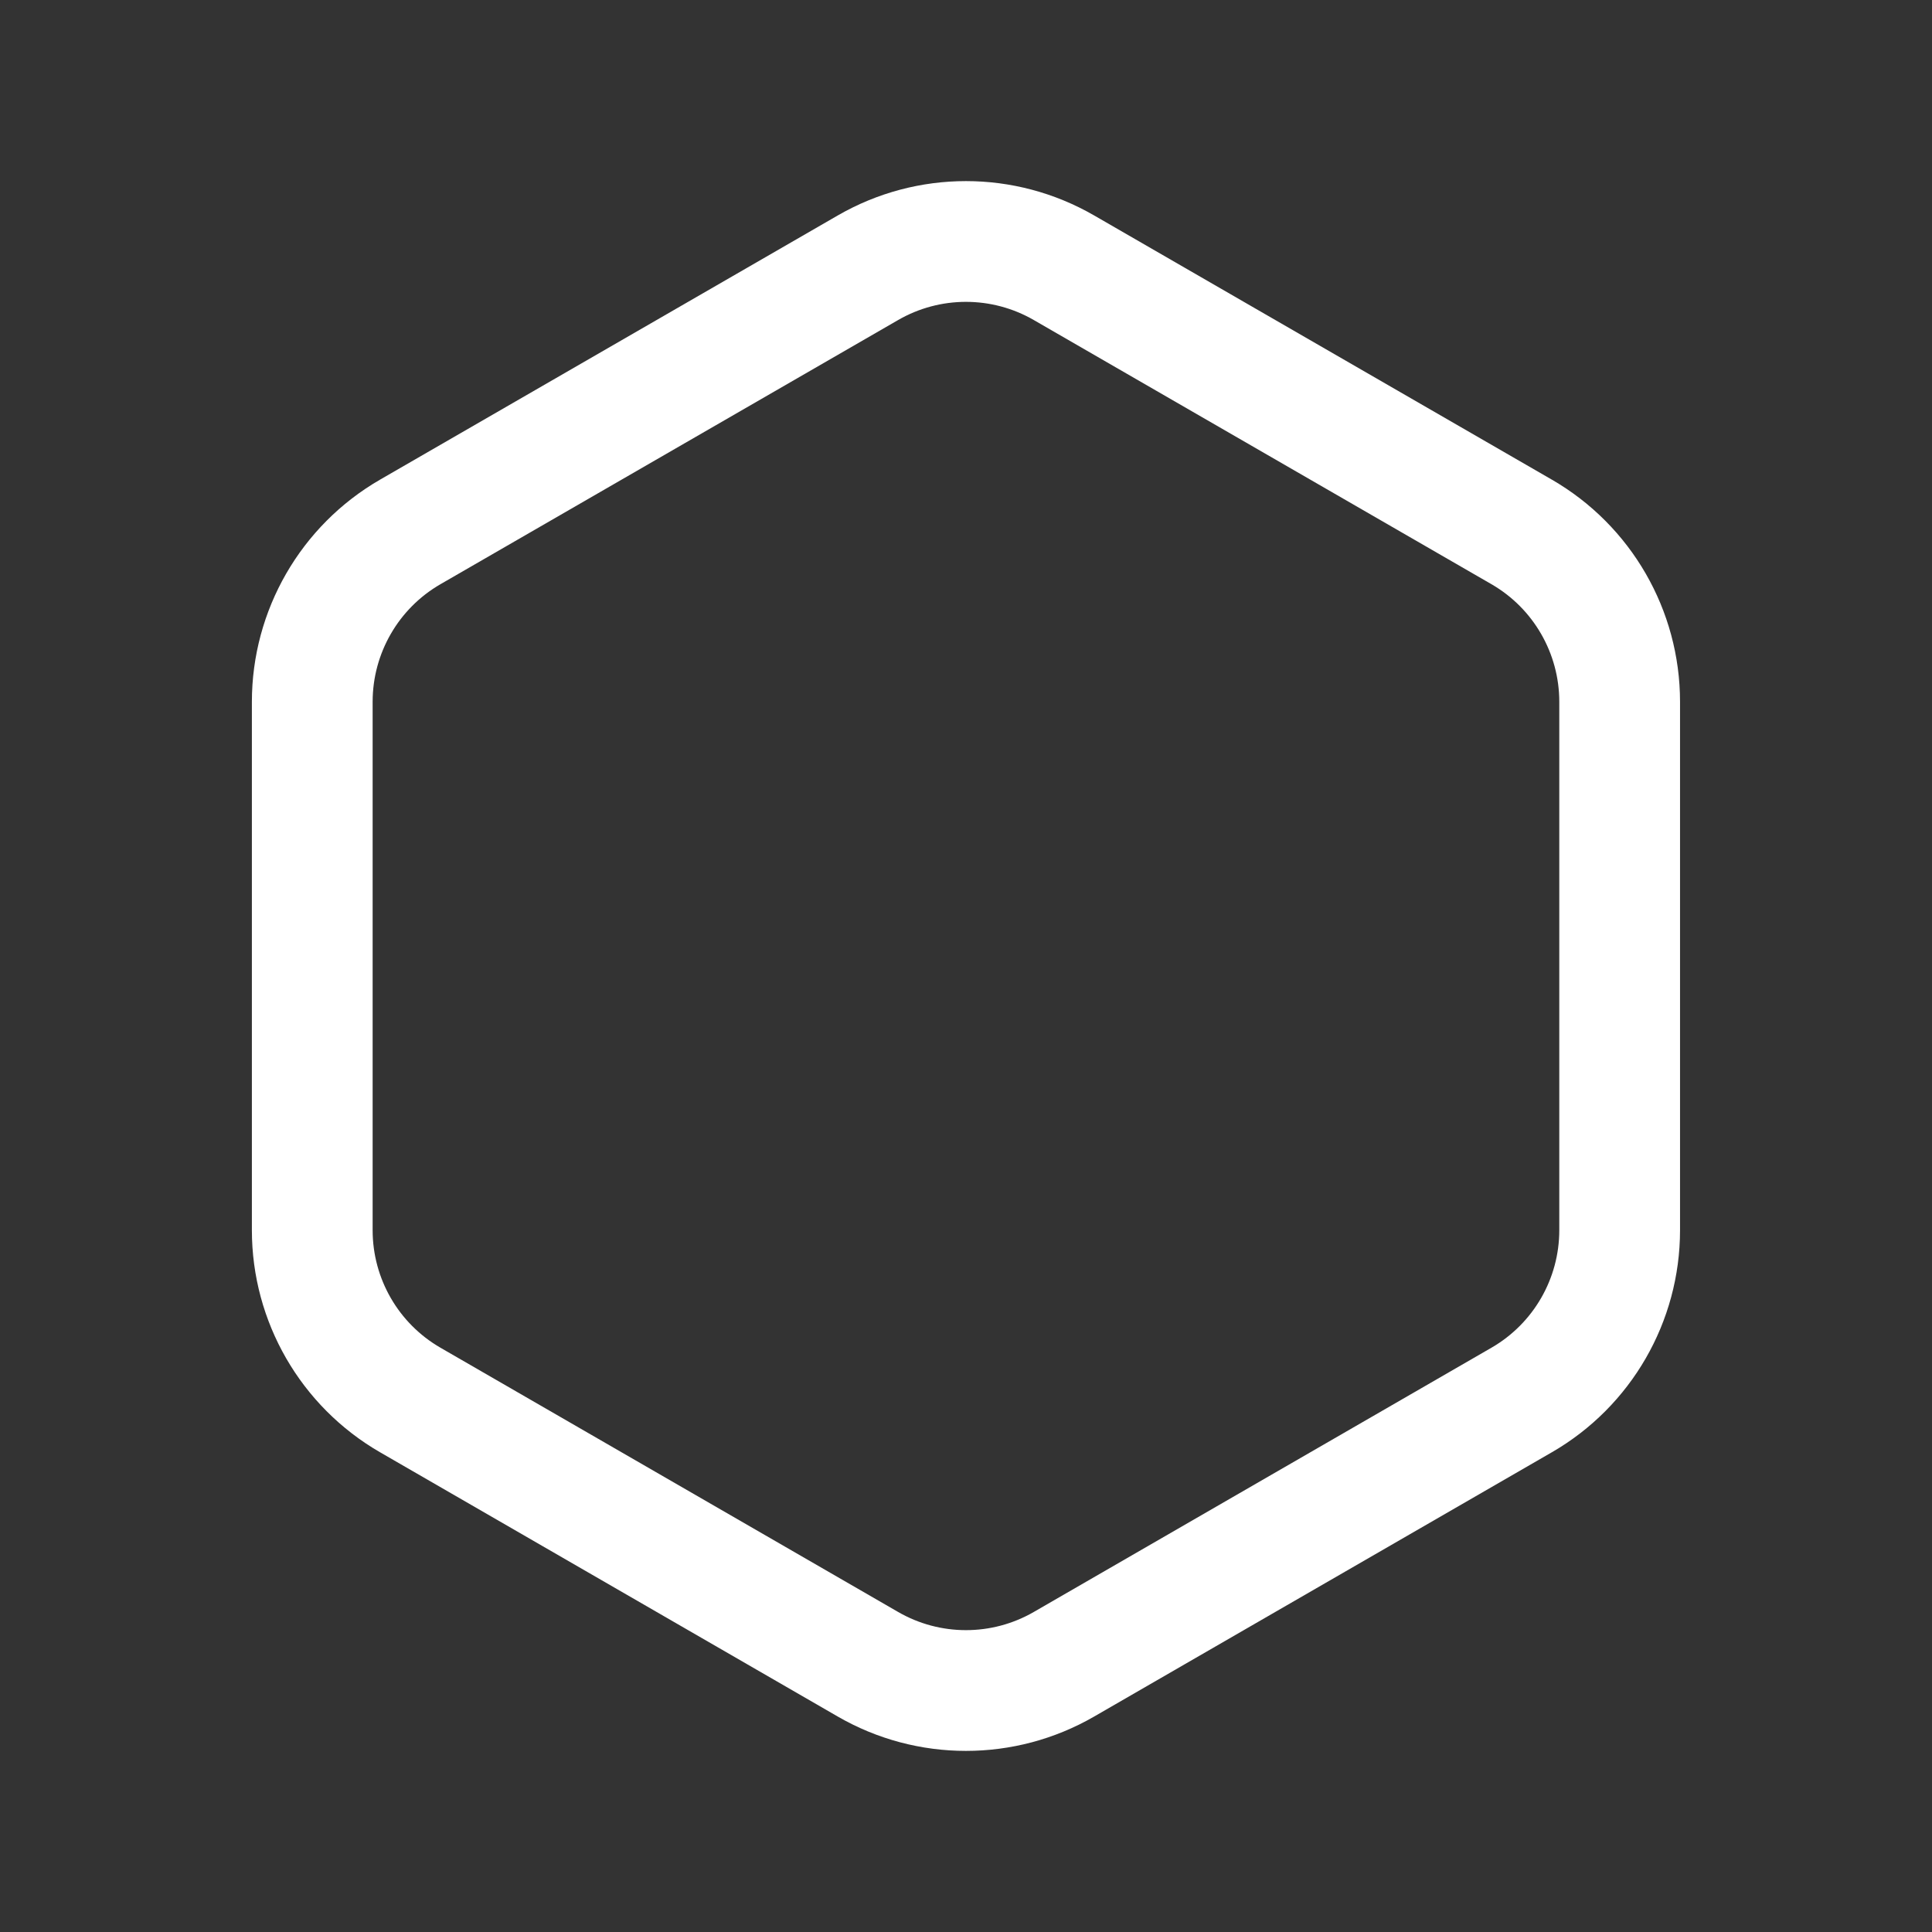
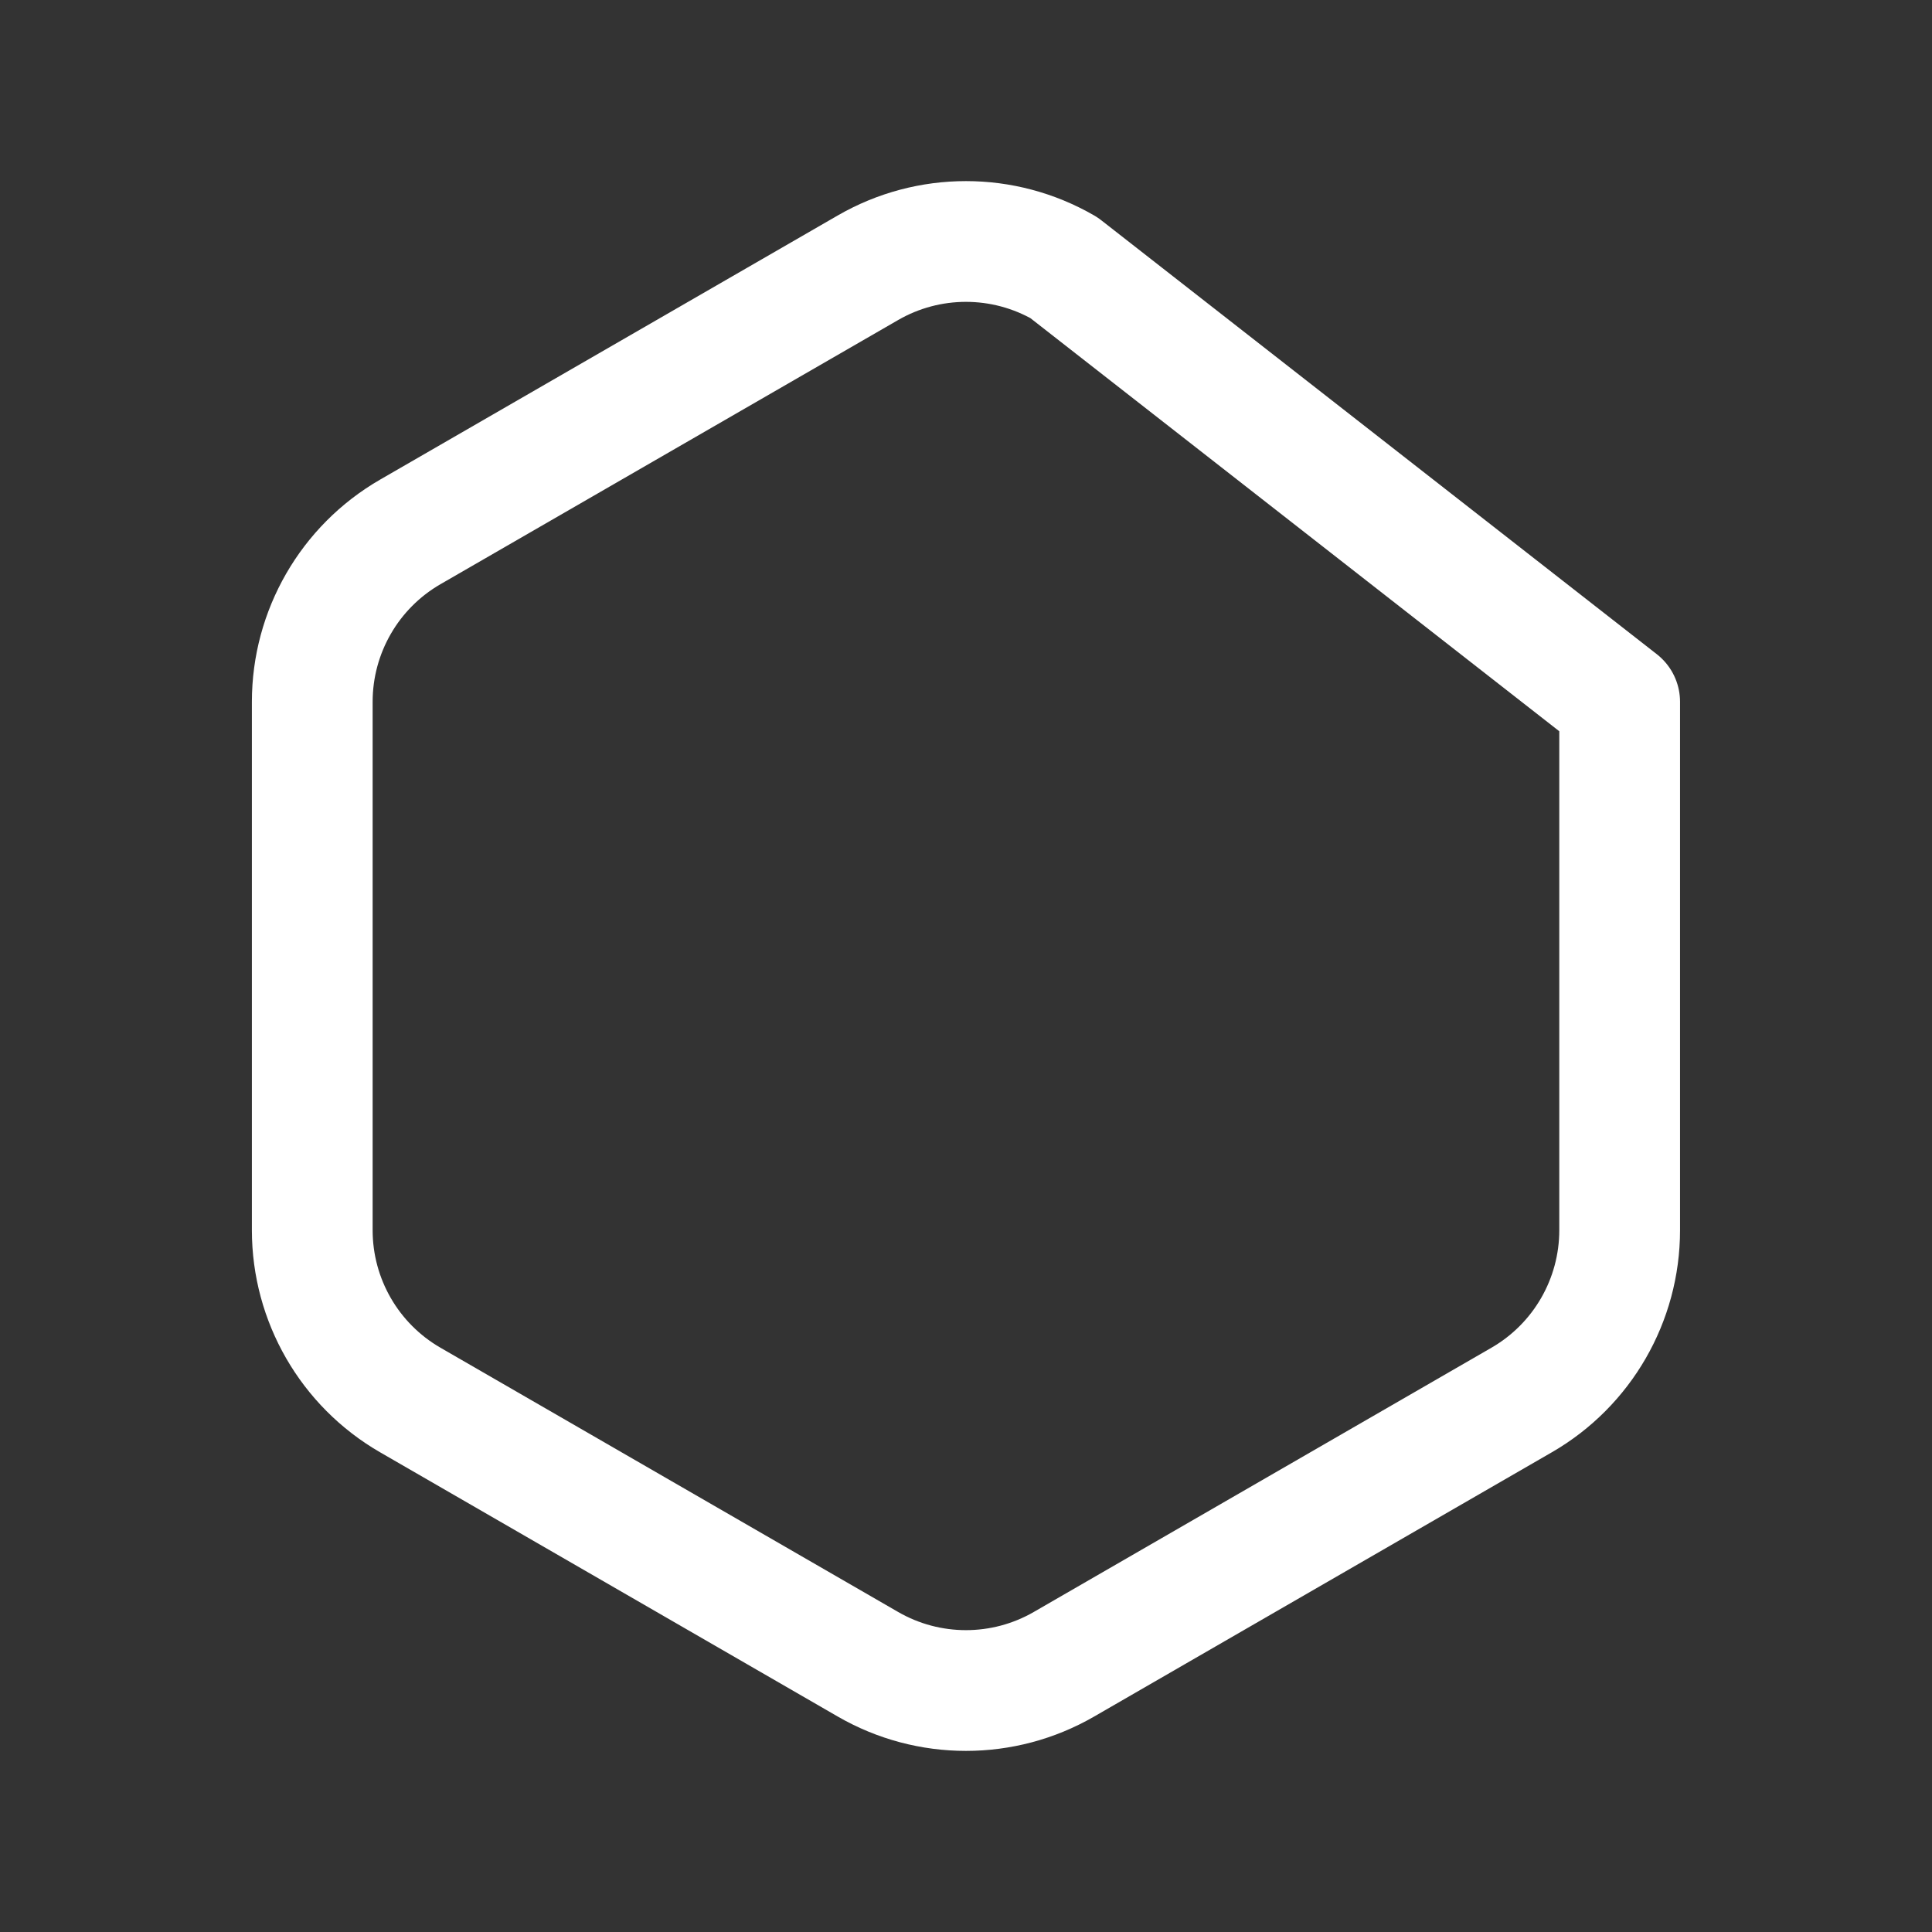
<svg xmlns="http://www.w3.org/2000/svg" width="24" height="24" viewBox="0 0 24 24" fill="none">
  <rect x="0" y="0" width="24" height="24" fill="#333333" stroke="none" />
-   <path fill-rule="evenodd" clip-rule="evenodd" d="M20.12 15.282V8.718C20.12 7.848 19.656 7.043 18.903 6.608L13.217 3.326C12.464 2.891 11.535 2.891 10.782 3.326L5.096 6.608C4.343 7.043 3.879 7.848 3.879 8.718V15.282C3.879 16.152 4.343 16.956 5.096 17.391L10.782 20.674C11.535 21.109 12.464 21.109 13.217 20.674L18.903 17.391C19.656 16.956 20.12 16.152 20.12 15.282Z" stroke="white" stroke-width="1.5" stroke-linecap="round" stroke-linejoin="round" />
+   <path fill-rule="evenodd" clip-rule="evenodd" d="M20.12 15.282V8.718L13.217 3.326C12.464 2.891 11.535 2.891 10.782 3.326L5.096 6.608C4.343 7.043 3.879 7.848 3.879 8.718V15.282C3.879 16.152 4.343 16.956 5.096 17.391L10.782 20.674C11.535 21.109 12.464 21.109 13.217 20.674L18.903 17.391C19.656 16.956 20.12 16.152 20.12 15.282Z" stroke="white" stroke-width="1.5" stroke-linecap="round" stroke-linejoin="round" />
</svg>